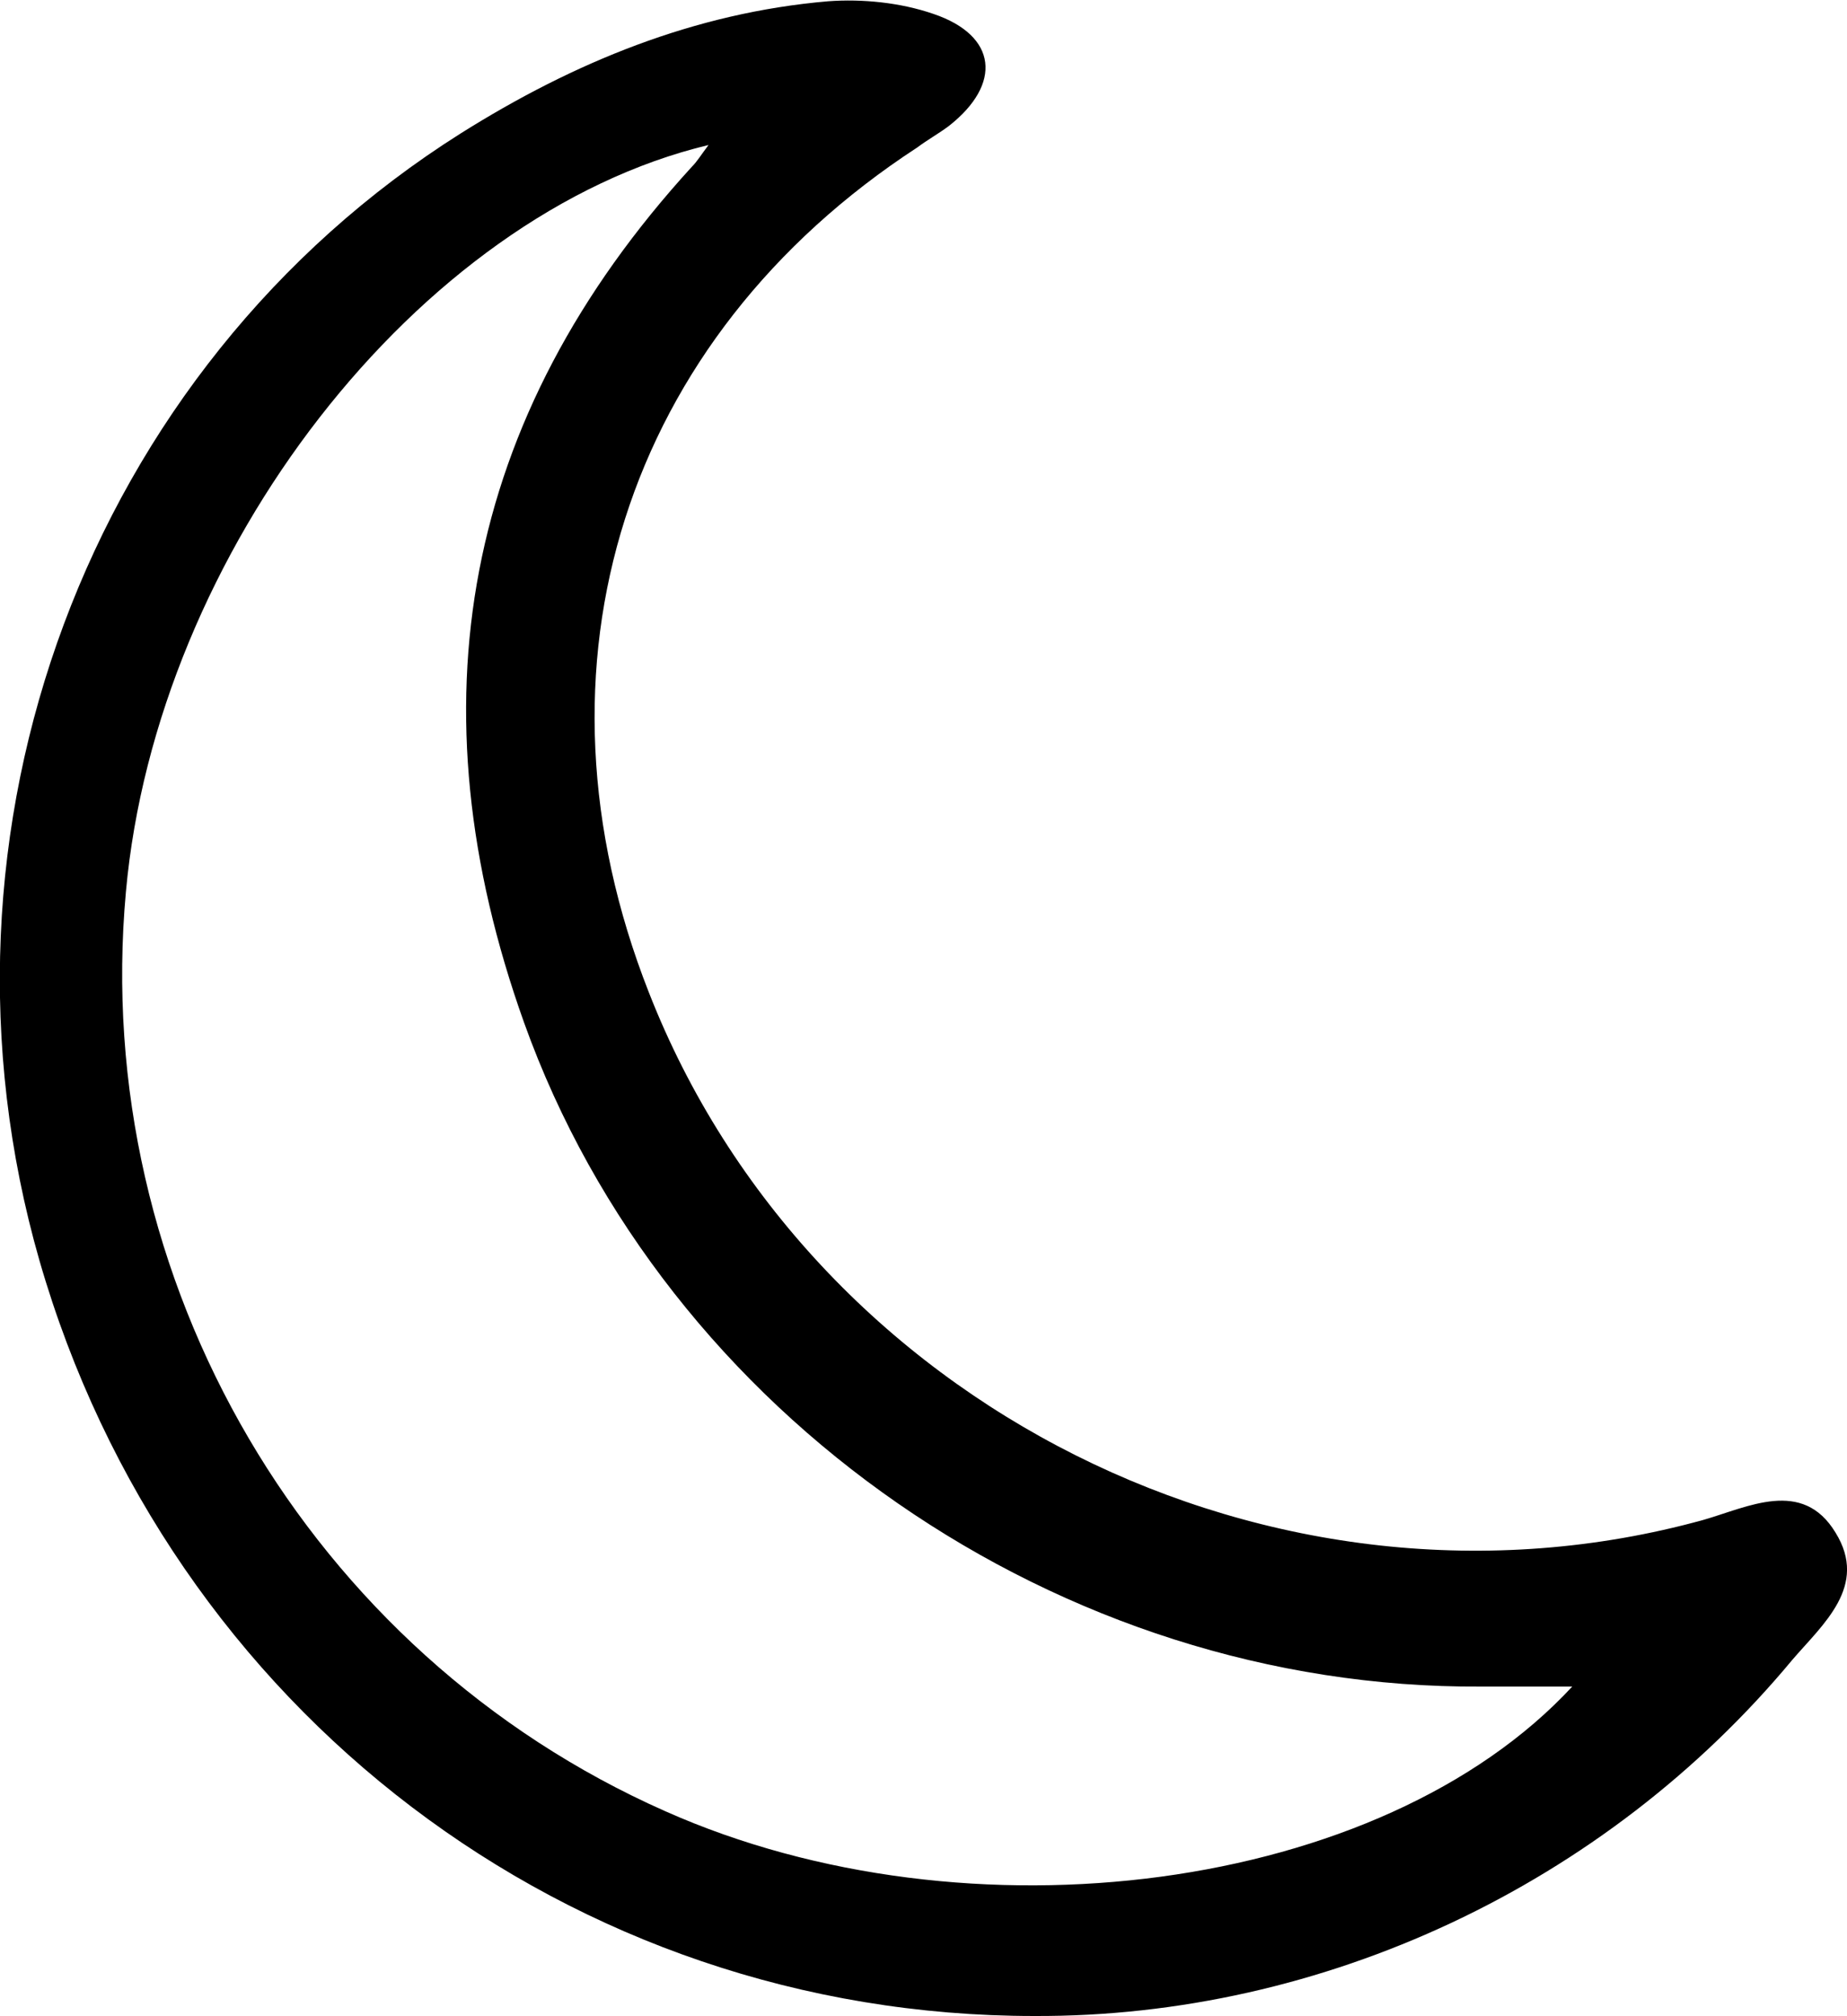
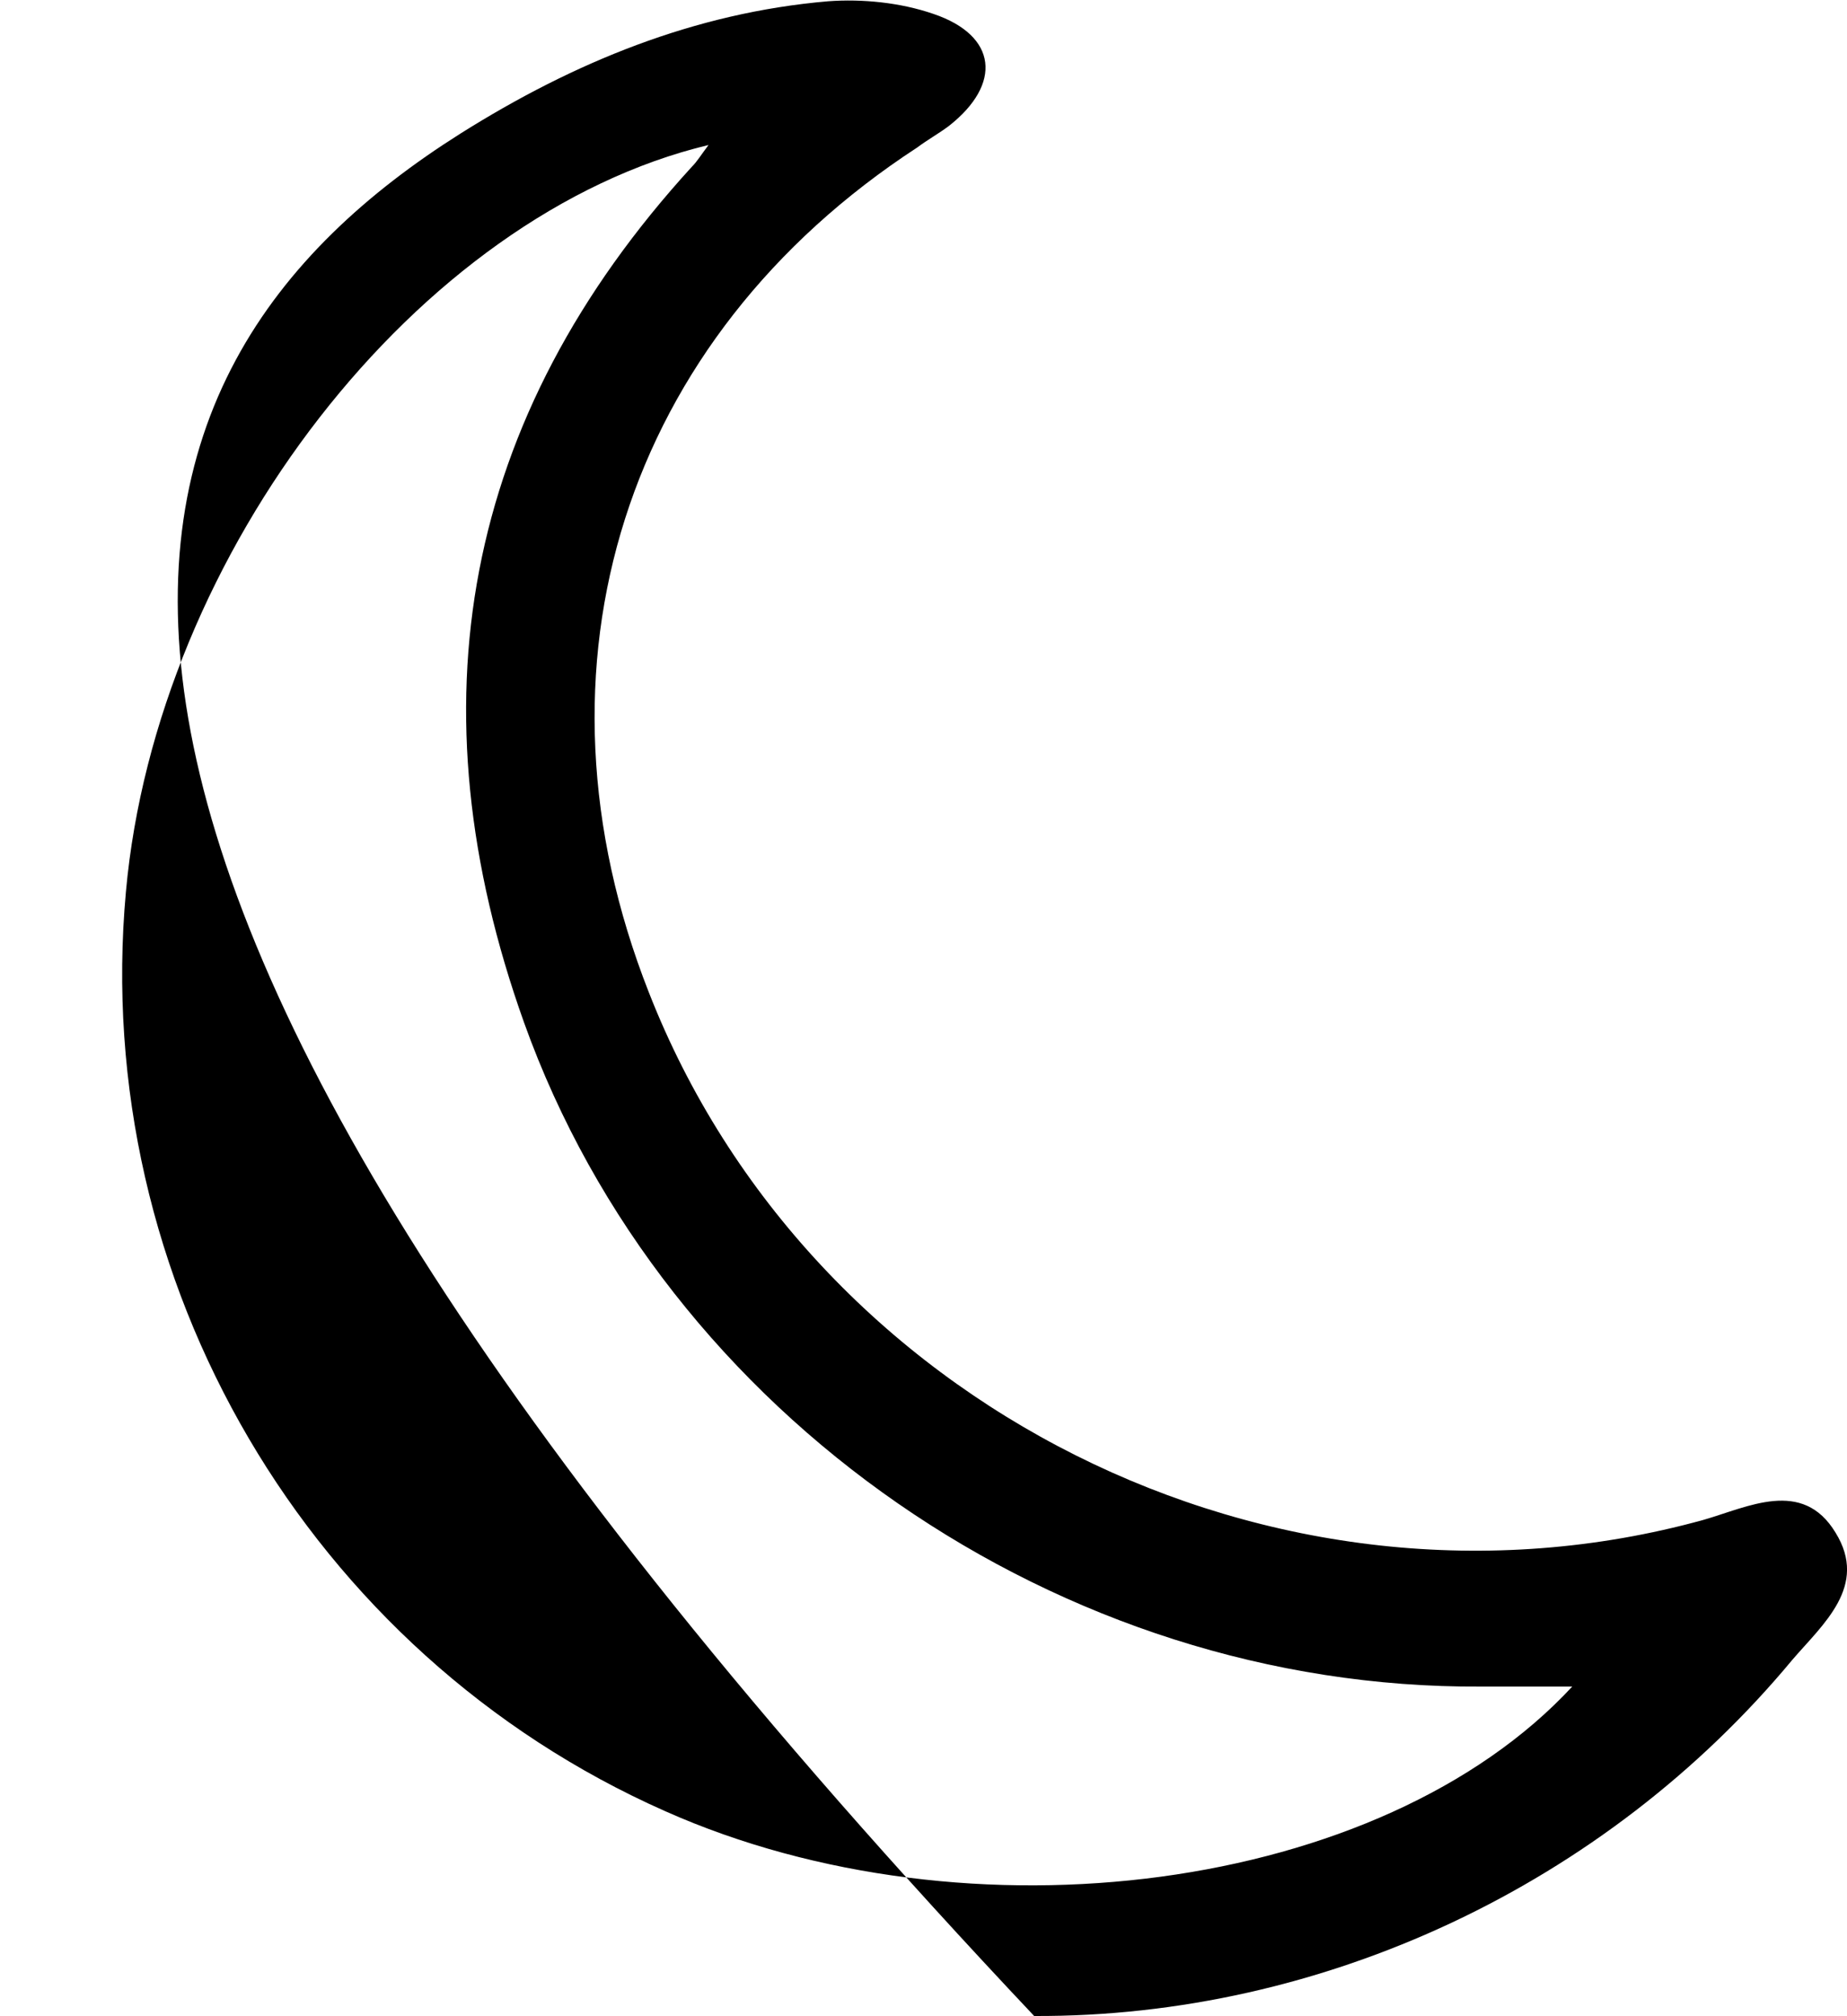
<svg xmlns="http://www.w3.org/2000/svg" version="1.1" id="Layer_1" x="0px" y="0px" viewBox="0 0 145.2 158.5" style="enable-background:new 0 0 145.2 158.5;" xml:space="preserve">
-   <path d="M81.3,158.5c-36.4,0-68-24-78.2-59.4C-6.6,65.3,6.9,29,36.2,10.5C45.1,4.9,54.6,1,65.1,0.1c2.7-0.2,5.7,0.1,8.3,1  c5,1.7,5.4,5.5,1.2,8.8c-0.8,0.6-1.7,1.1-2.5,1.7C49.1,26.6,40.9,52.3,51,78c12.7,32.5,49.2,50.8,82.9,41.5c3.5-1,7.8-3.3,10.4,1  c2.6,4.2-1,7.2-3.4,10C126.2,148.2,104,158.6,81.3,158.5z M123.6,132.6c-2.9,0-5.1,0-7.2,0c-33,0.2-64.1-21.2-75.2-52.2  c-8.9-24.9-4.9-47.5,13.2-67.3c0.4-0.4,0.7-0.9,1.3-1.7C32.8,16.9,12.3,43.5,9.9,70.1c-2.8,30.6,14.4,59.9,42.4,72.3  C76.1,153,108.6,148.8,123.6,132.6z" />
+   <path d="M81.3,158.5C-6.6,65.3,6.9,29,36.2,10.5C45.1,4.9,54.6,1,65.1,0.1c2.7-0.2,5.7,0.1,8.3,1  c5,1.7,5.4,5.5,1.2,8.8c-0.8,0.6-1.7,1.1-2.5,1.7C49.1,26.6,40.9,52.3,51,78c12.7,32.5,49.2,50.8,82.9,41.5c3.5-1,7.8-3.3,10.4,1  c2.6,4.2-1,7.2-3.4,10C126.2,148.2,104,158.6,81.3,158.5z M123.6,132.6c-2.9,0-5.1,0-7.2,0c-33,0.2-64.1-21.2-75.2-52.2  c-8.9-24.9-4.9-47.5,13.2-67.3c0.4-0.4,0.7-0.9,1.3-1.7C32.8,16.9,12.3,43.5,9.9,70.1c-2.8,30.6,14.4,59.9,42.4,72.3  C76.1,153,108.6,148.8,123.6,132.6z" />
</svg>